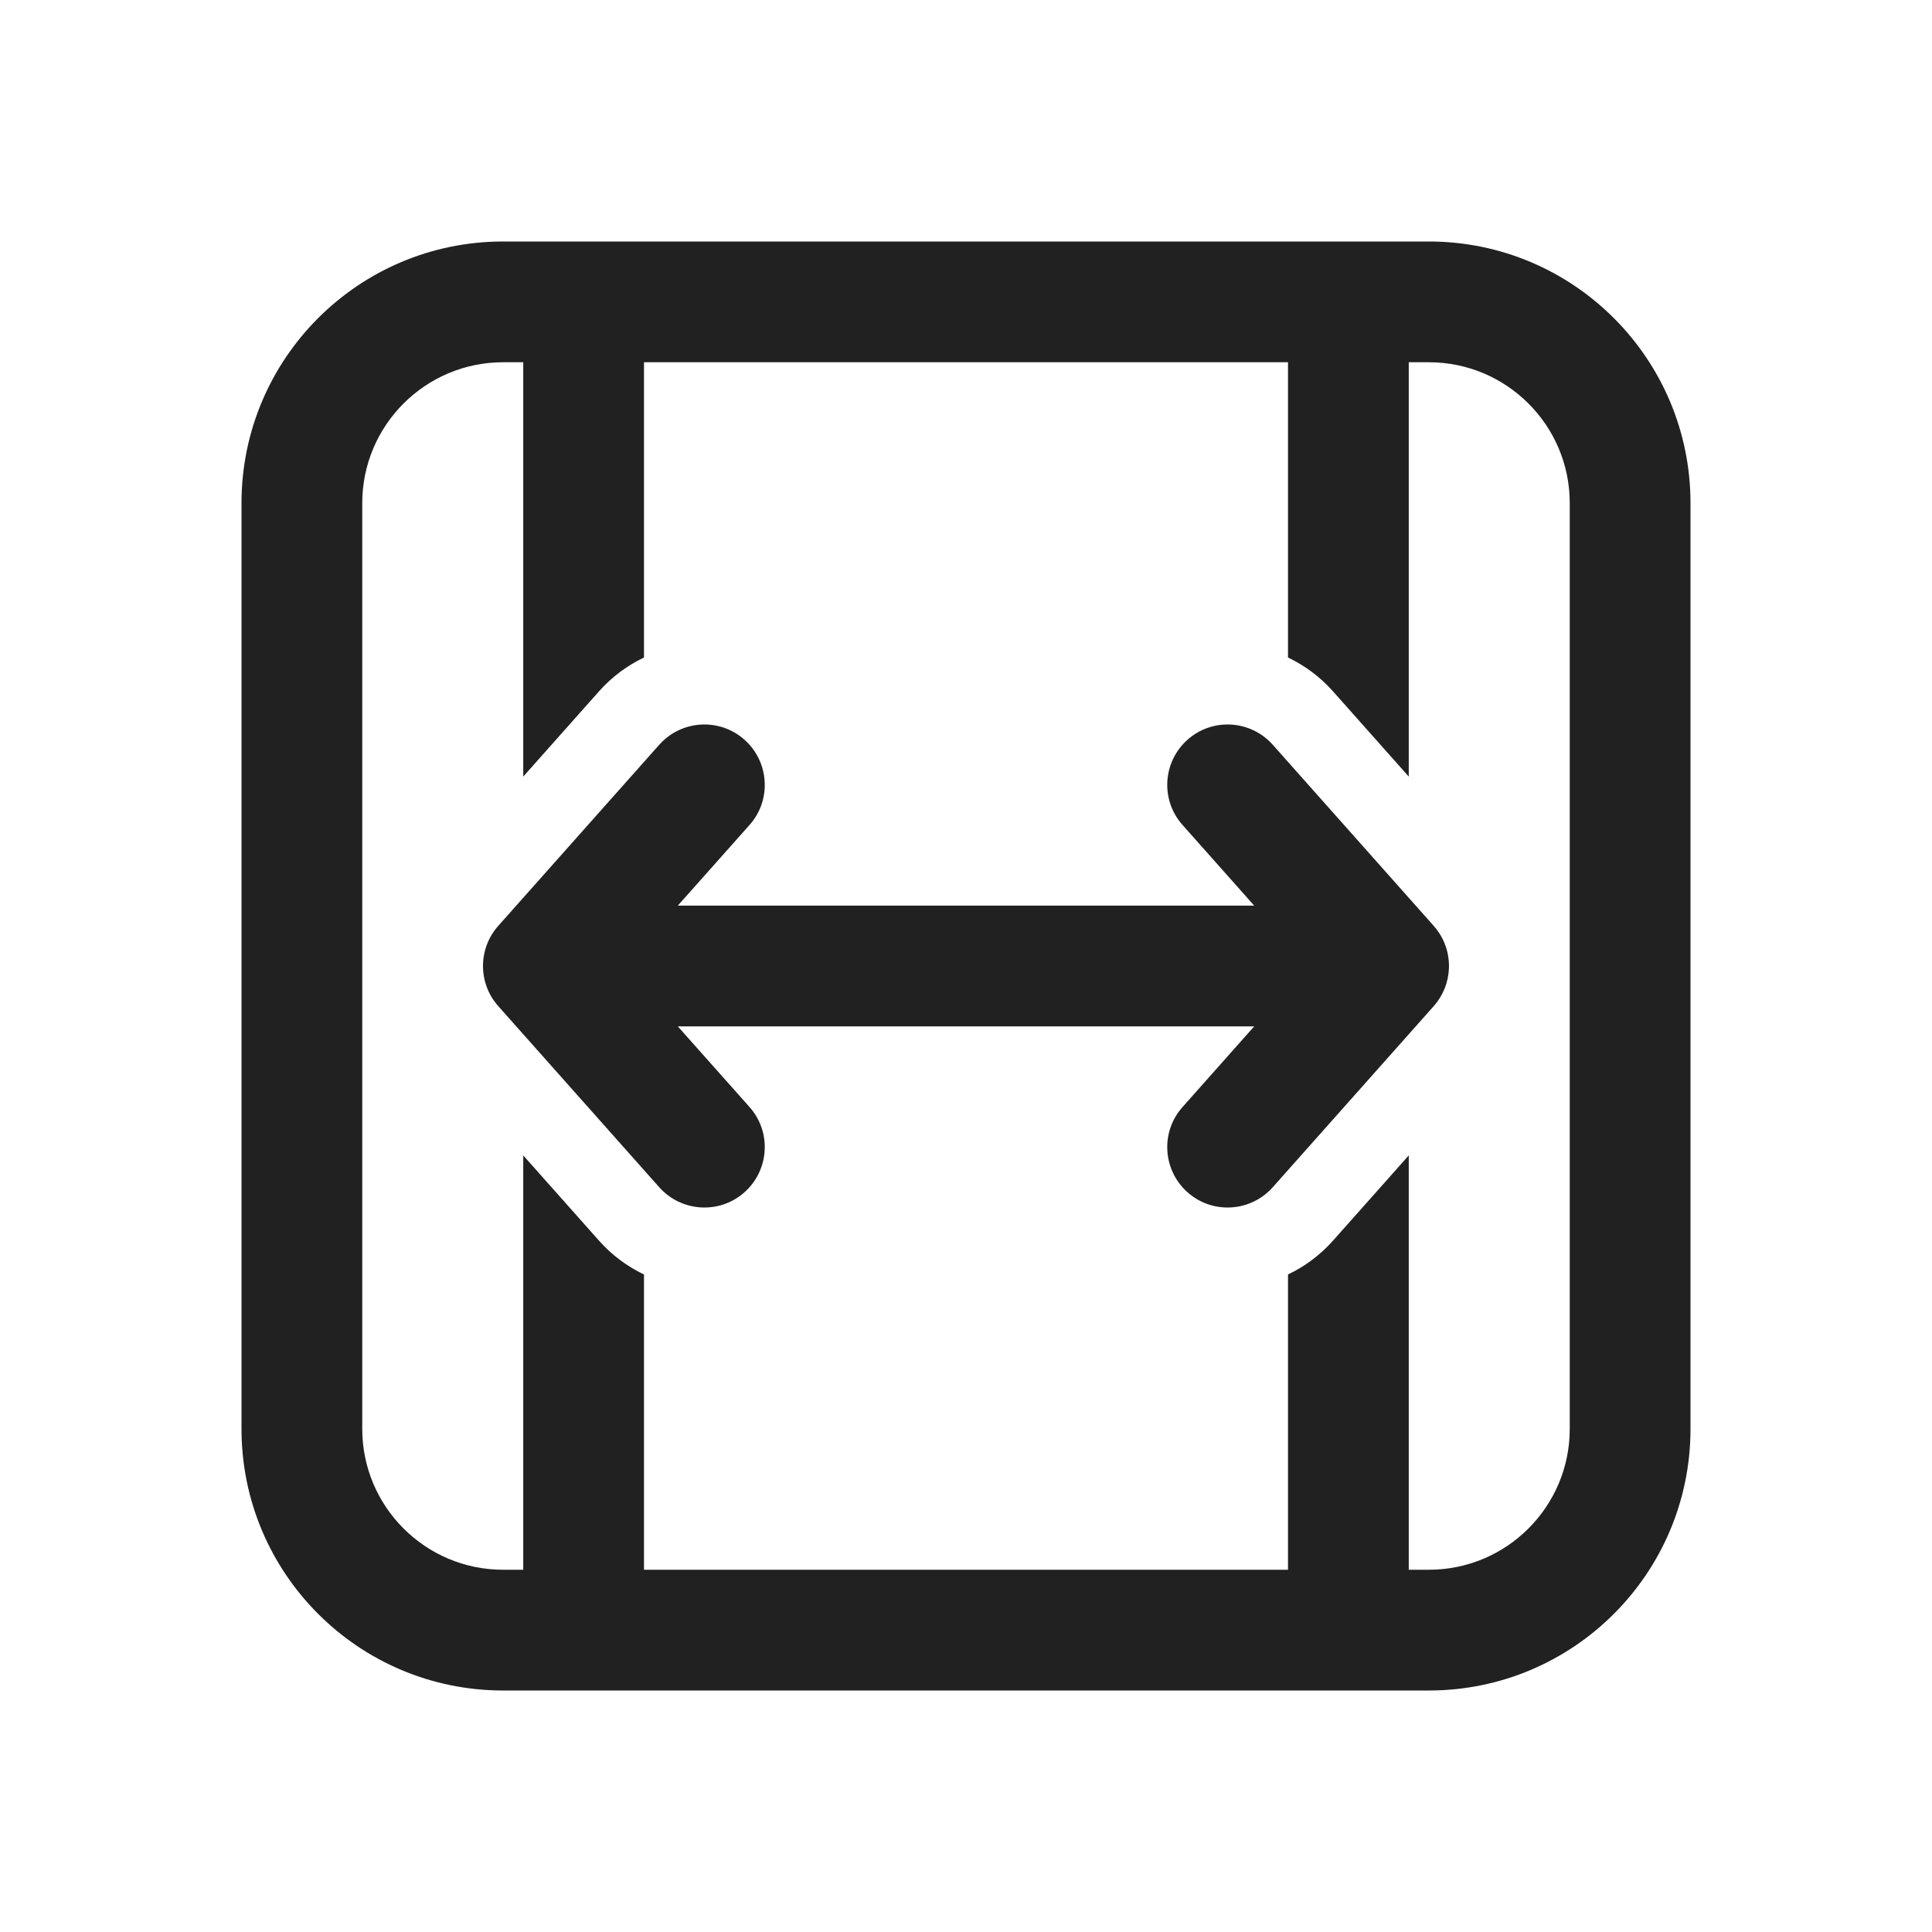
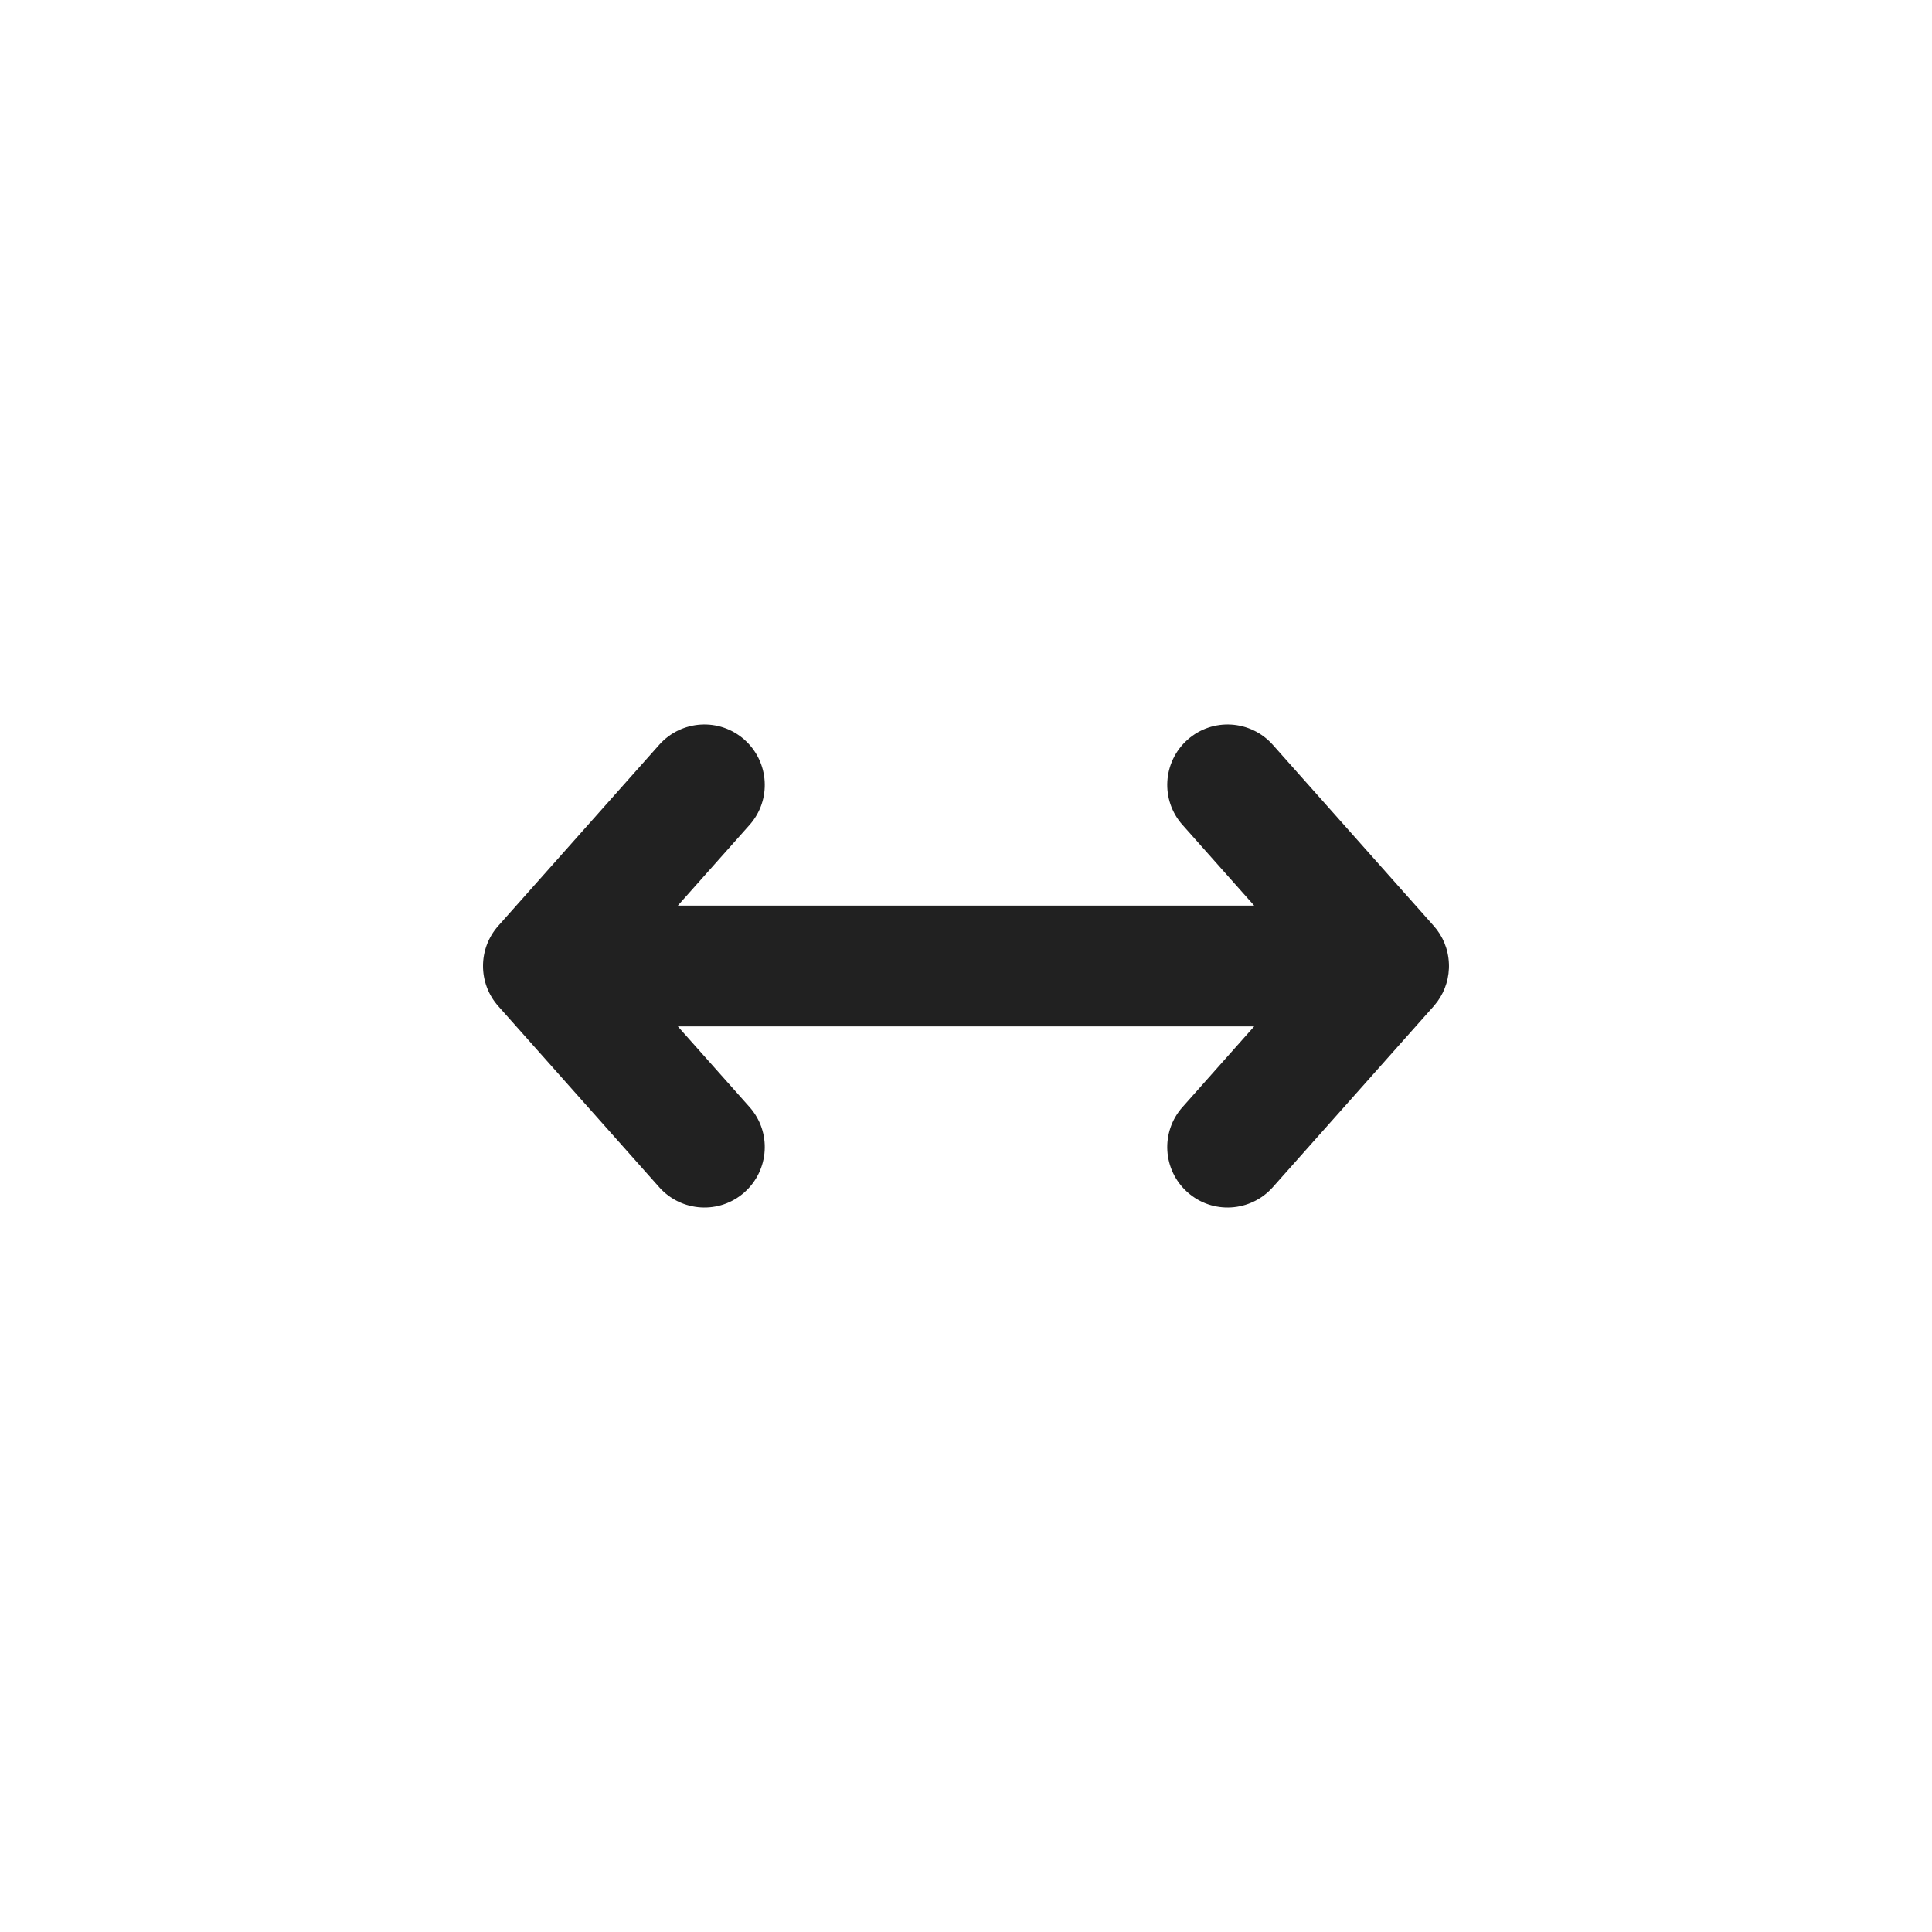
<svg xmlns="http://www.w3.org/2000/svg" width="800px" height="800px" viewBox="0 0 24 24" fill="none">
  <path d="M15.58 11.25H8.42L9.311 10.248C9.586 9.939 9.558 9.465 9.248 9.189C8.939 8.914 8.465 8.942 8.189 9.252L6.189 11.502C5.937 11.786 5.937 12.214 6.189 12.498L8.189 14.748C8.465 15.058 8.939 15.086 9.248 14.811C9.558 14.535 9.586 14.061 9.311 13.752L8.42 12.75H15.58L14.69 13.752C14.414 14.061 14.442 14.535 14.752 14.811C15.061 15.086 15.535 15.058 15.811 14.748L17.811 12.498C17.814 12.494 17.818 12.49 17.821 12.486C17.926 12.363 17.992 12.204 17.999 12.031C18 12.011 18 11.991 17.999 11.971C17.992 11.79 17.922 11.625 17.808 11.499L15.811 9.252C15.535 8.942 15.061 8.914 14.752 9.189C14.442 9.465 14.414 9.939 14.69 10.248L15.58 11.25Z" fill="#212121" />
-   <path d="M17.75 3C19.545 3 21 4.455 21 6.25V17.75C21 19.545 19.545 21 17.75 21H6.25C4.455 21 3 19.545 3 17.75V6.25C3 4.455 4.455 3 6.25 3H17.75ZM19.5 6.25C19.5 5.284 18.716 4.5 17.75 4.5H17.5V9.647L16.558 8.587C16.397 8.406 16.206 8.266 16 8.168V4.5H8V8.168C7.794 8.266 7.603 8.406 7.442 8.587L6.5 9.647V4.5H6.25C5.284 4.5 4.5 5.284 4.5 6.25V17.75C4.5 18.716 5.284 19.5 6.25 19.5H6.5V14.353L7.442 15.413C7.603 15.594 7.794 15.734 8 15.832V19.5H16V15.832C16.206 15.734 16.397 15.594 16.558 15.413L17.5 14.353V19.5H17.75C18.716 19.5 19.5 18.716 19.5 17.75V6.25Z" fill="#212121" />
</svg>